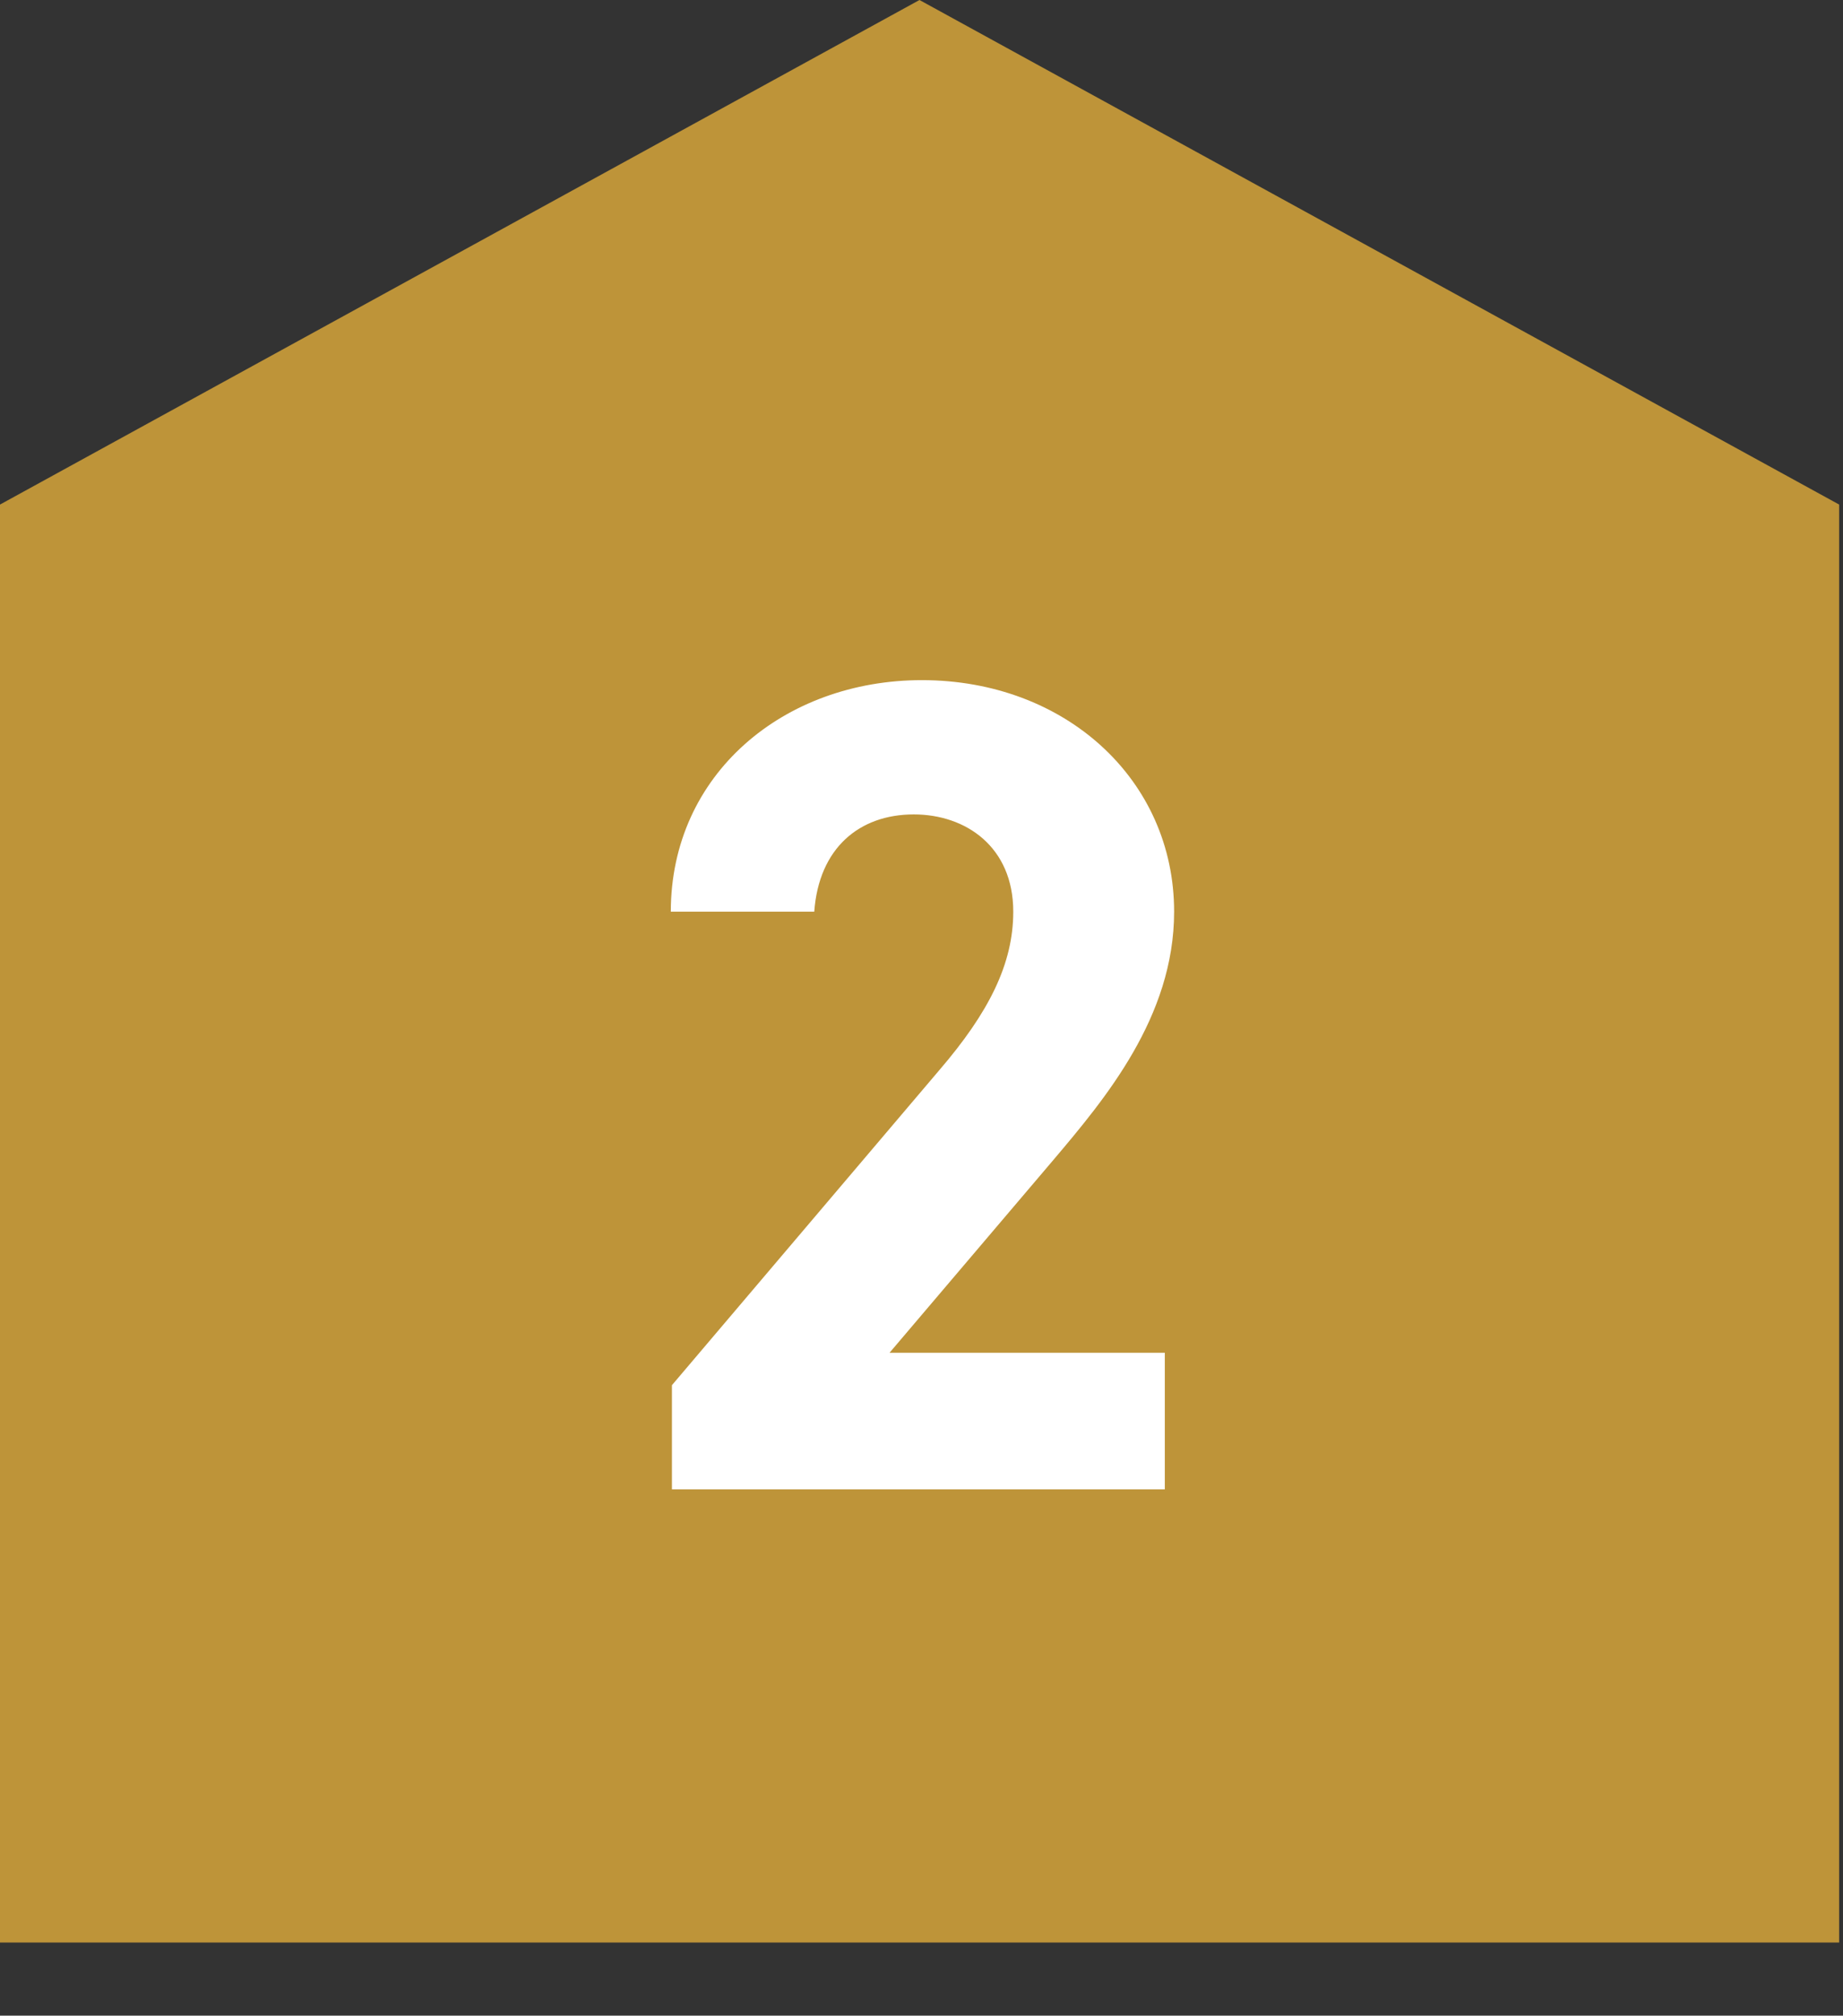
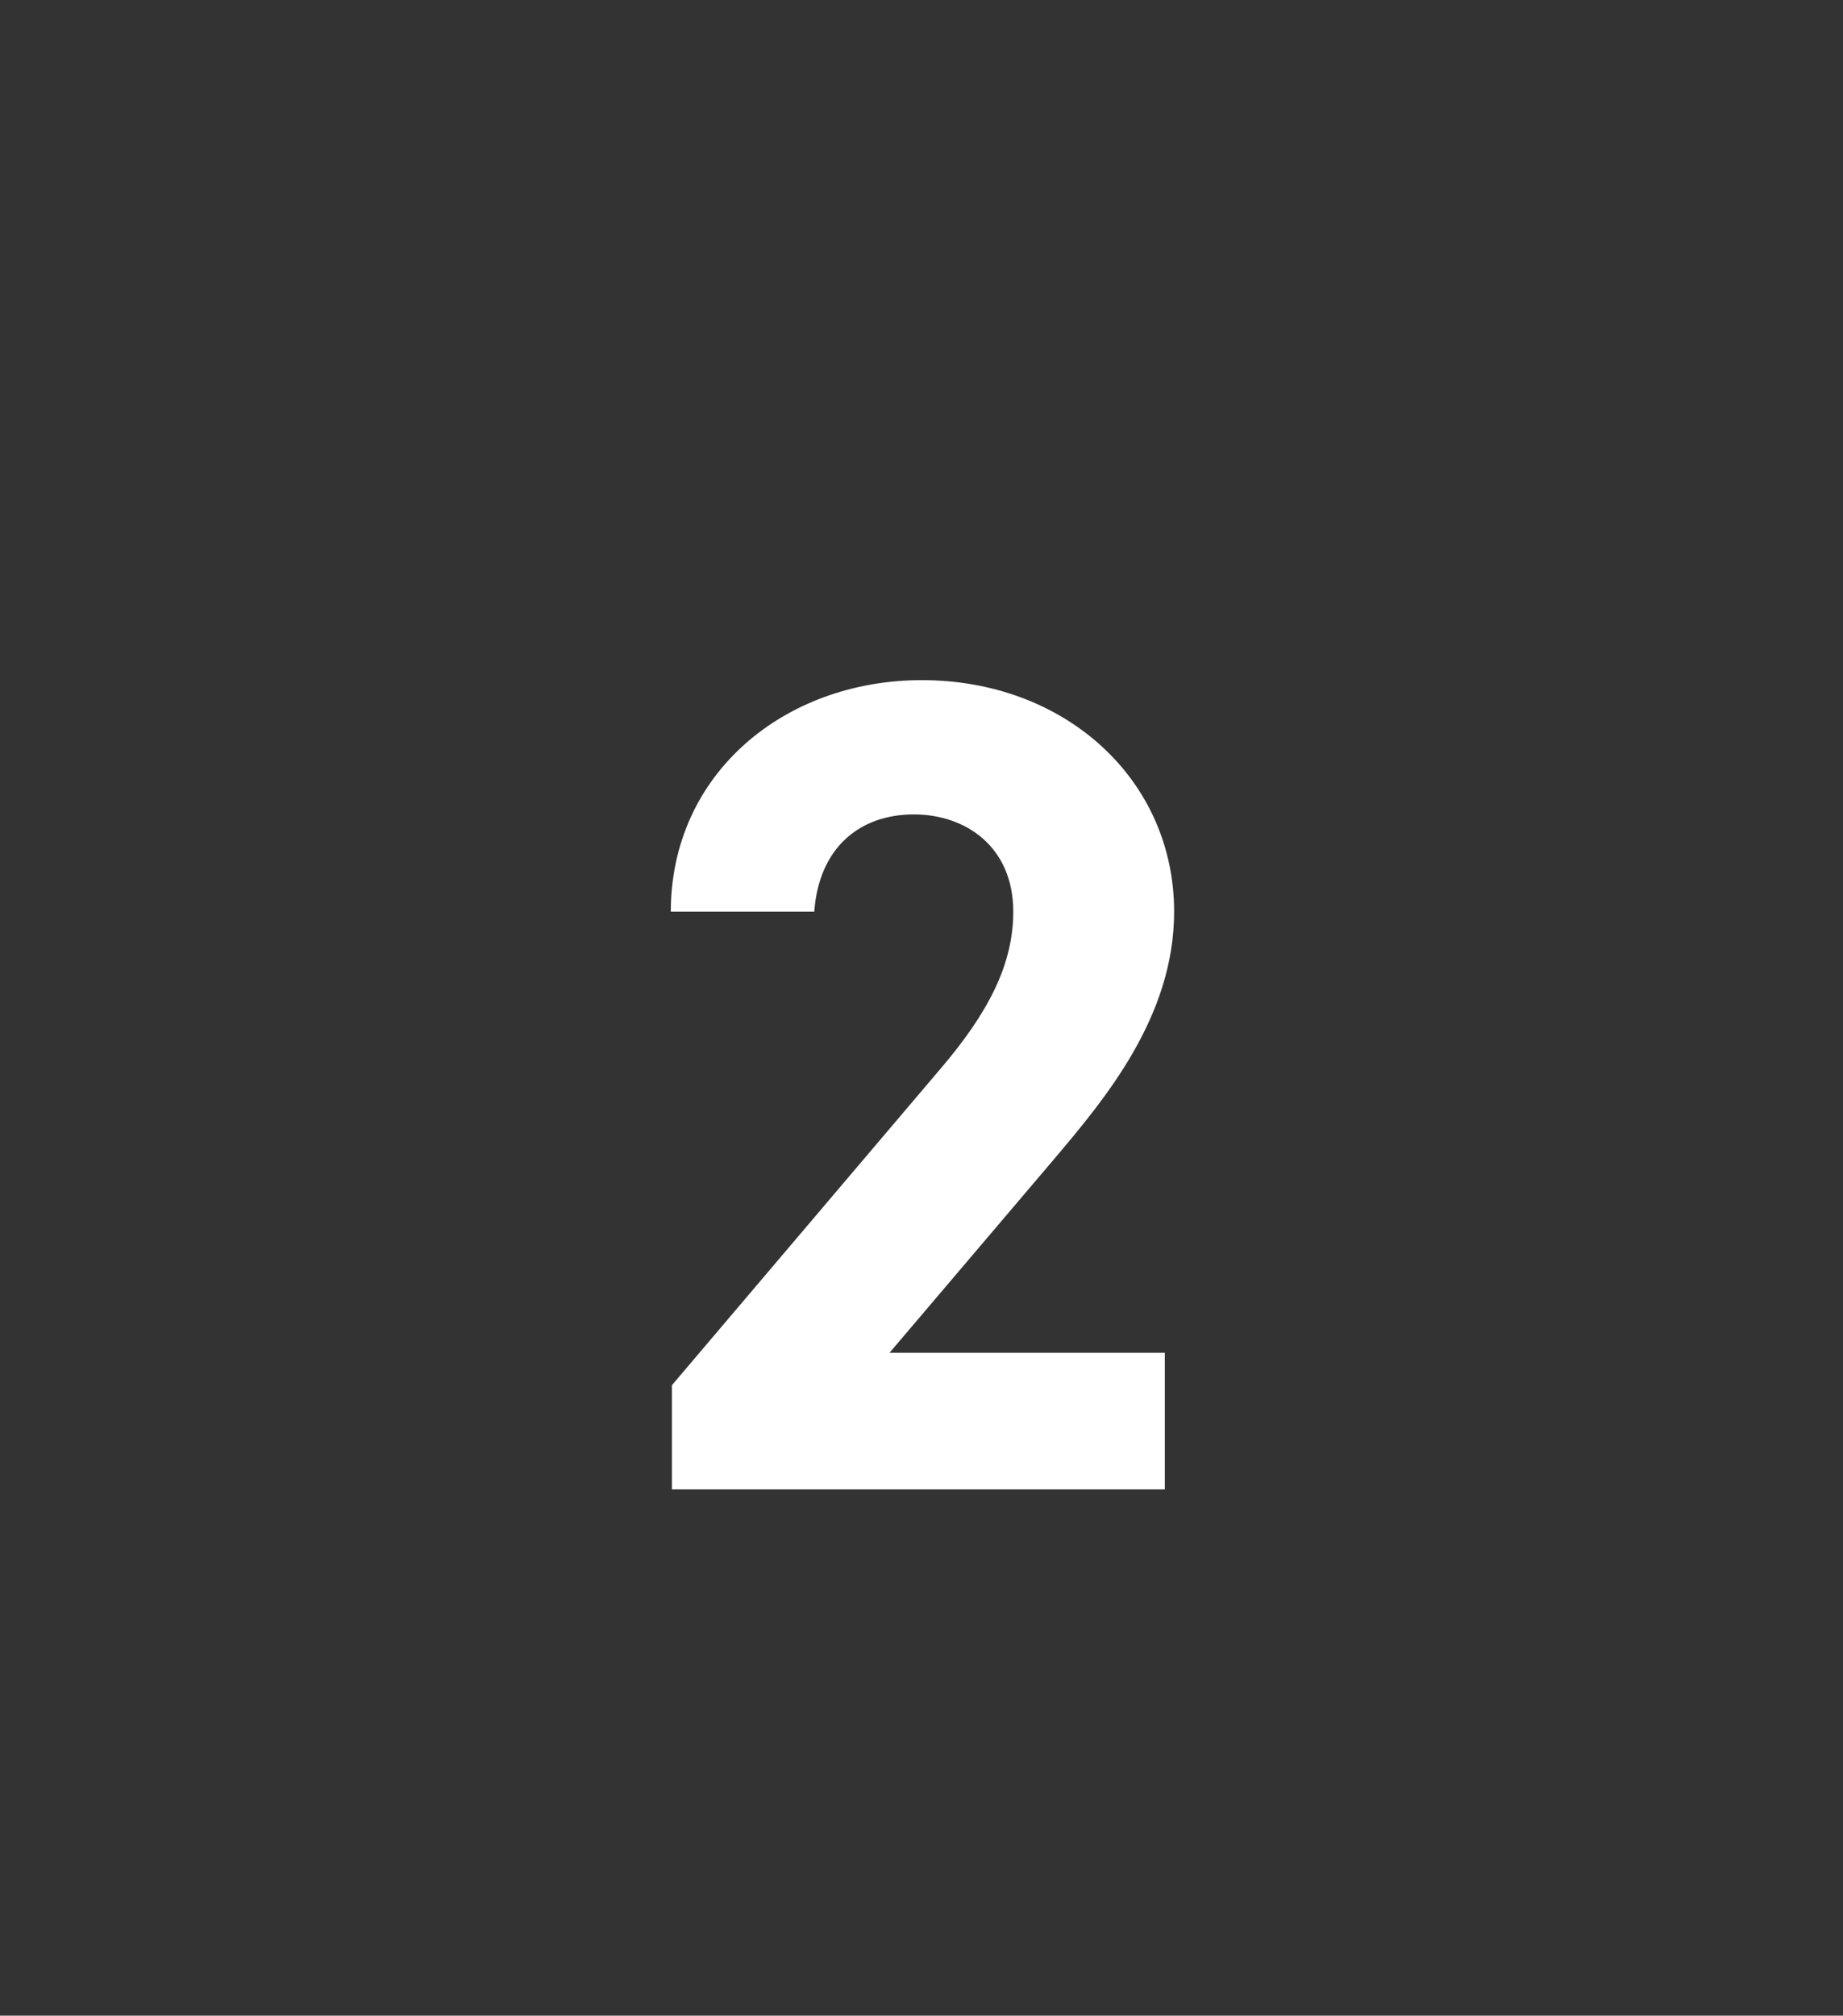
<svg xmlns="http://www.w3.org/2000/svg" fill="none" height="47" viewBox="0 0 43 47" width="43">
  <rect x="0" y="0" width="43" height="47" fill="#333333" stroke="none" />
-   <path d="m42.91 11.765-21.457-11.765-21.453 11.765v33.529h42.91z" fill="#be9439" />
  <path d="m27.177 31.543v3.185h-11.5v-2.429l6.236-7.343c1.161-1.35 1.728-2.483 1.728-3.698 0-1.512-1.107-2.268-2.321-2.268-1.269 0-2.214.783-2.322 2.268h-3.347c0-3.212 2.646-5.399 5.858-5.399 3.347 0 5.885 2.321 5.885 5.399 0 2.457-1.62 4.373-2.807 5.777l-3.833 4.508z" fill="#fff" />
</svg>